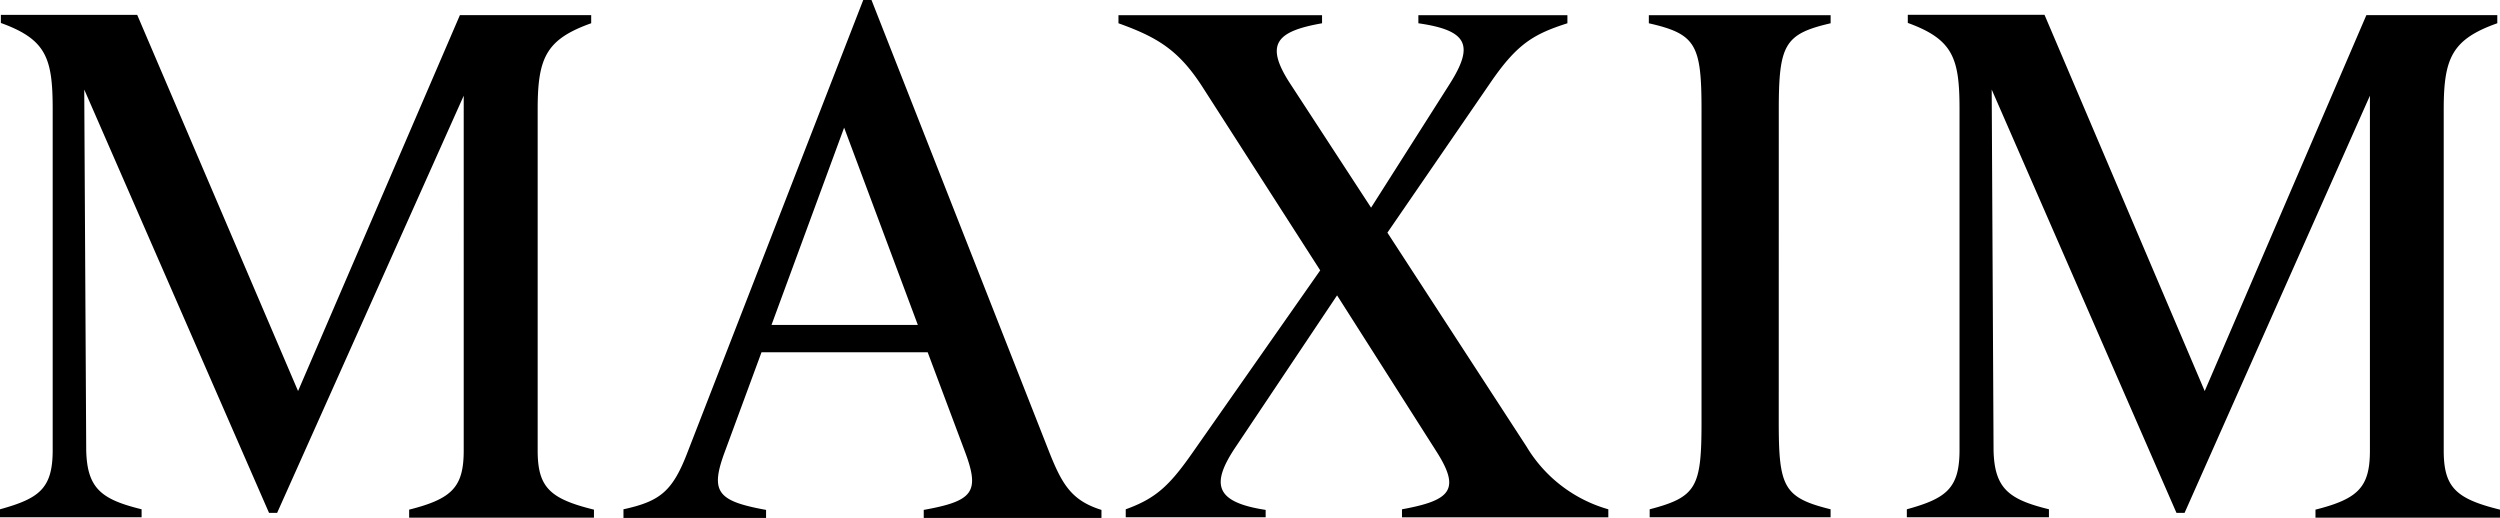
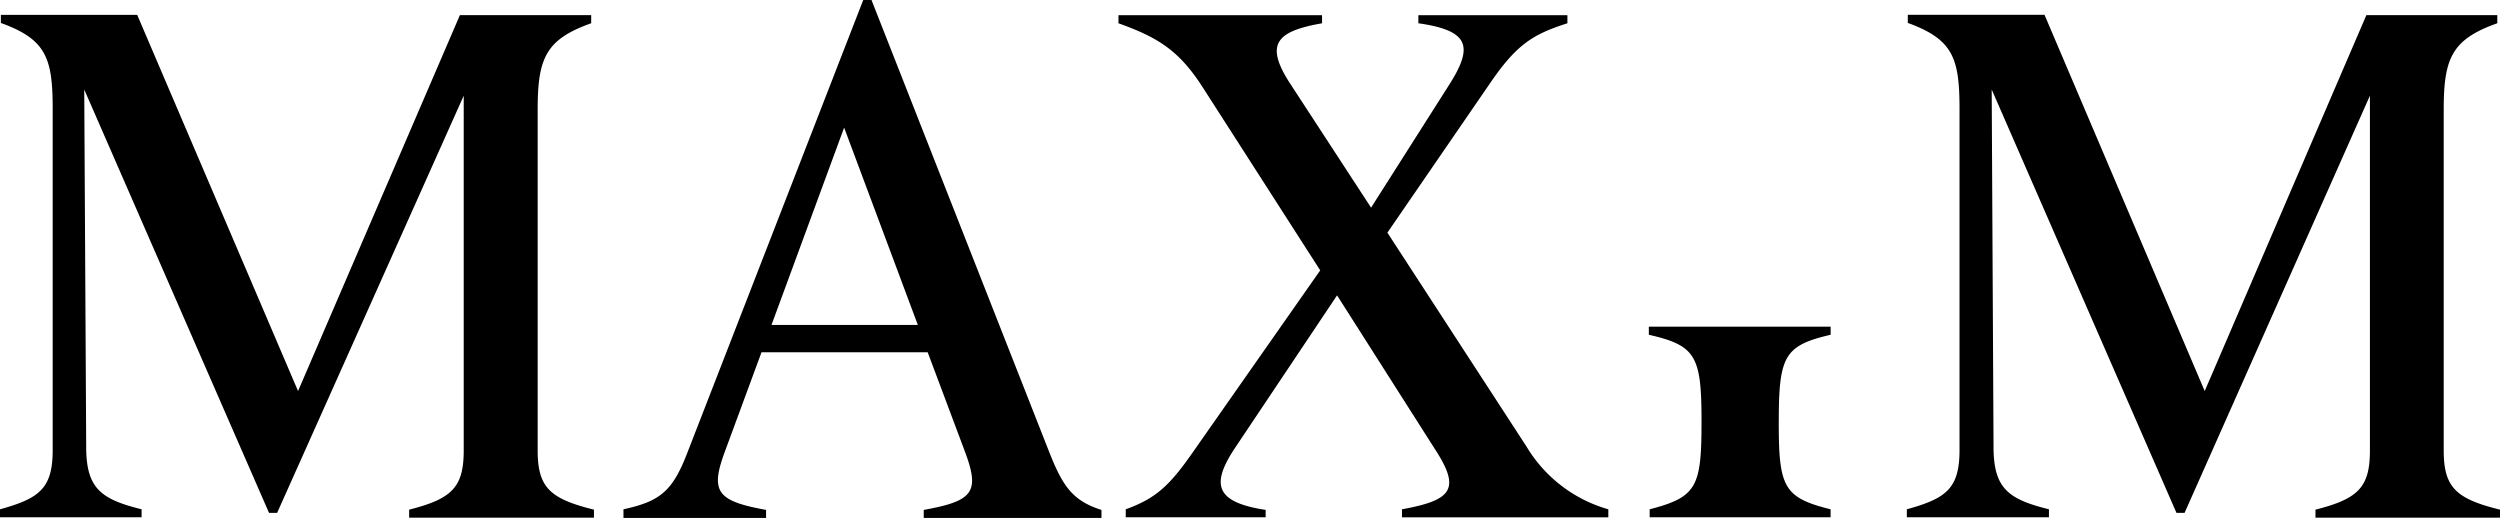
<svg xmlns="http://www.w3.org/2000/svg" width="185.059" height="38.337" viewBox="0 0 185.059 38.337">
  <g id="Featured-Maxim" style="isolation: isolate">
    <g id="Featured">
      <g id="Group-10">
-         <path id="Maxim" d="M141.151,38.292V37.7c2.89-.8,3.9-1.523,3.9-4.376V8.078c0-3.774-.474-5.16-3.829-6.382v-.6h10.12L163.2,28.947,175.167,1.121h9.692v.6c-3.364,1.194-3.966,2.58-3.966,6.382V33.35c0,2.735.912,3.574,4.167,4.376v.593H171.4v-.593c3.164-.8,4.03-1.659,4.03-4.376V7.084L161.71,37.964h-.6L147.433,6.628l.137,26.695c.064,2.854,1.14,3.647,4.1,4.376v.593Zm-9.482-7.084c0,4.832.337,5.625,3.838,6.491v.593H122.115V37.7c3.5-.912,3.838-1.659,3.838-6.491V8.151c0-4.841-.4-5.634-3.9-6.428v-.6h13.457v.6c-3.428.793-3.838,1.586-3.838,6.428ZM93.688,38.292H83.331V37.7c2.215-.8,3.227-1.723,4.978-4.239l9.418-13.448L89.047,6.491c-1.75-2.735-3.3-3.711-6.254-4.768v-.6H97.863v.6c-3.364.593-4.239,1.523-2.425,4.367l6.054,9.281,5.853-9.208c1.75-2.79,1.34-3.911-2.352-4.44v-.6h11.032v.6c-2.489.793-3.7,1.523-5.589,4.239L102.7,17.222,113,33.059a10.357,10.357,0,0,0,6.054,4.641v.593H103.78V37.7c3.647-.666,4.376-1.459,2.489-4.376l-7.294-11.46L91.4,33.186c-1.75,2.653-1.477,3.984,2.288,4.559v.593ZM62.5,9.409,57.11,24.051H67.941L62.471,9.409ZM0,38.292V37.7c2.89-.8,3.9-1.523,3.9-4.376V8.078C3.9,4.3,3.428,2.917.064,1.7v-.6H10.156L22.063,28.947,34.043,1.121h9.719v.6C40.4,2.917,39.8,4.3,39.8,8.105V33.35c0,2.735.912,3.574,4.167,4.376v.593H30.287v-.593c3.164-.8,4.039-1.659,4.039-4.376V7.084L20.514,37.964h-.6L6.236,6.628l.146,26.695c.064,2.854,1.14,3.647,4.1,4.376v.593ZM46.151,37.7c2.735-.6,3.647-1.331,4.777-4.312L63.9,0h.611L77.559,33.186c1.012,2.589,1.687,3.847,3.975,4.559v.593H68.378v-.593c3.7-.666,4.176-1.331,3.027-4.376L68.67,26.075h-12.3l-2.69,7.294c-1.14,3.045-.611,3.711,3.027,4.376v.593H46.151v-.593Z" />
+         <path id="Maxim" d="M141.151,38.292V37.7c2.89-.8,3.9-1.523,3.9-4.376V8.078c0-3.774-.474-5.16-3.829-6.382v-.6h10.12L163.2,28.947,175.167,1.121h9.692v.6c-3.364,1.194-3.966,2.58-3.966,6.382V33.35c0,2.735.912,3.574,4.167,4.376v.593H171.4v-.593c3.164-.8,4.03-1.659,4.03-4.376V7.084L161.71,37.964h-.6L147.433,6.628l.137,26.695c.064,2.854,1.14,3.647,4.1,4.376v.593Zm-9.482-7.084c0,4.832.337,5.625,3.838,6.491v.593H122.115V37.7c3.5-.912,3.838-1.659,3.838-6.491c0-4.841-.4-5.634-3.9-6.428v-.6h13.457v.6c-3.428.793-3.838,1.586-3.838,6.428ZM93.688,38.292H83.331V37.7c2.215-.8,3.227-1.723,4.978-4.239l9.418-13.448L89.047,6.491c-1.75-2.735-3.3-3.711-6.254-4.768v-.6H97.863v.6c-3.364.593-4.239,1.523-2.425,4.367l6.054,9.281,5.853-9.208c1.75-2.79,1.34-3.911-2.352-4.44v-.6h11.032v.6c-2.489.793-3.7,1.523-5.589,4.239L102.7,17.222,113,33.059a10.357,10.357,0,0,0,6.054,4.641v.593H103.78V37.7c3.647-.666,4.376-1.459,2.489-4.376l-7.294-11.46L91.4,33.186c-1.75,2.653-1.477,3.984,2.288,4.559v.593ZM62.5,9.409,57.11,24.051H67.941L62.471,9.409ZM0,38.292V37.7c2.89-.8,3.9-1.523,3.9-4.376V8.078C3.9,4.3,3.428,2.917.064,1.7v-.6H10.156L22.063,28.947,34.043,1.121h9.719v.6C40.4,2.917,39.8,4.3,39.8,8.105V33.35c0,2.735.912,3.574,4.167,4.376v.593H30.287v-.593c3.164-.8,4.039-1.659,4.039-4.376V7.084L20.514,37.964h-.6L6.236,6.628l.146,26.695c.064,2.854,1.14,3.647,4.1,4.376v.593ZM46.151,37.7c2.735-.6,3.647-1.331,4.777-4.312L63.9,0h.611L77.559,33.186c1.012,2.589,1.687,3.847,3.975,4.559v.593H68.378v-.593c3.7-.666,4.176-1.331,3.027-4.376L68.67,26.075h-12.3l-2.69,7.294c-1.14,3.045-.611,3.711,3.027,4.376v.593H46.151v-.593Z" />
      </g>
    </g>
  </g>
</svg>